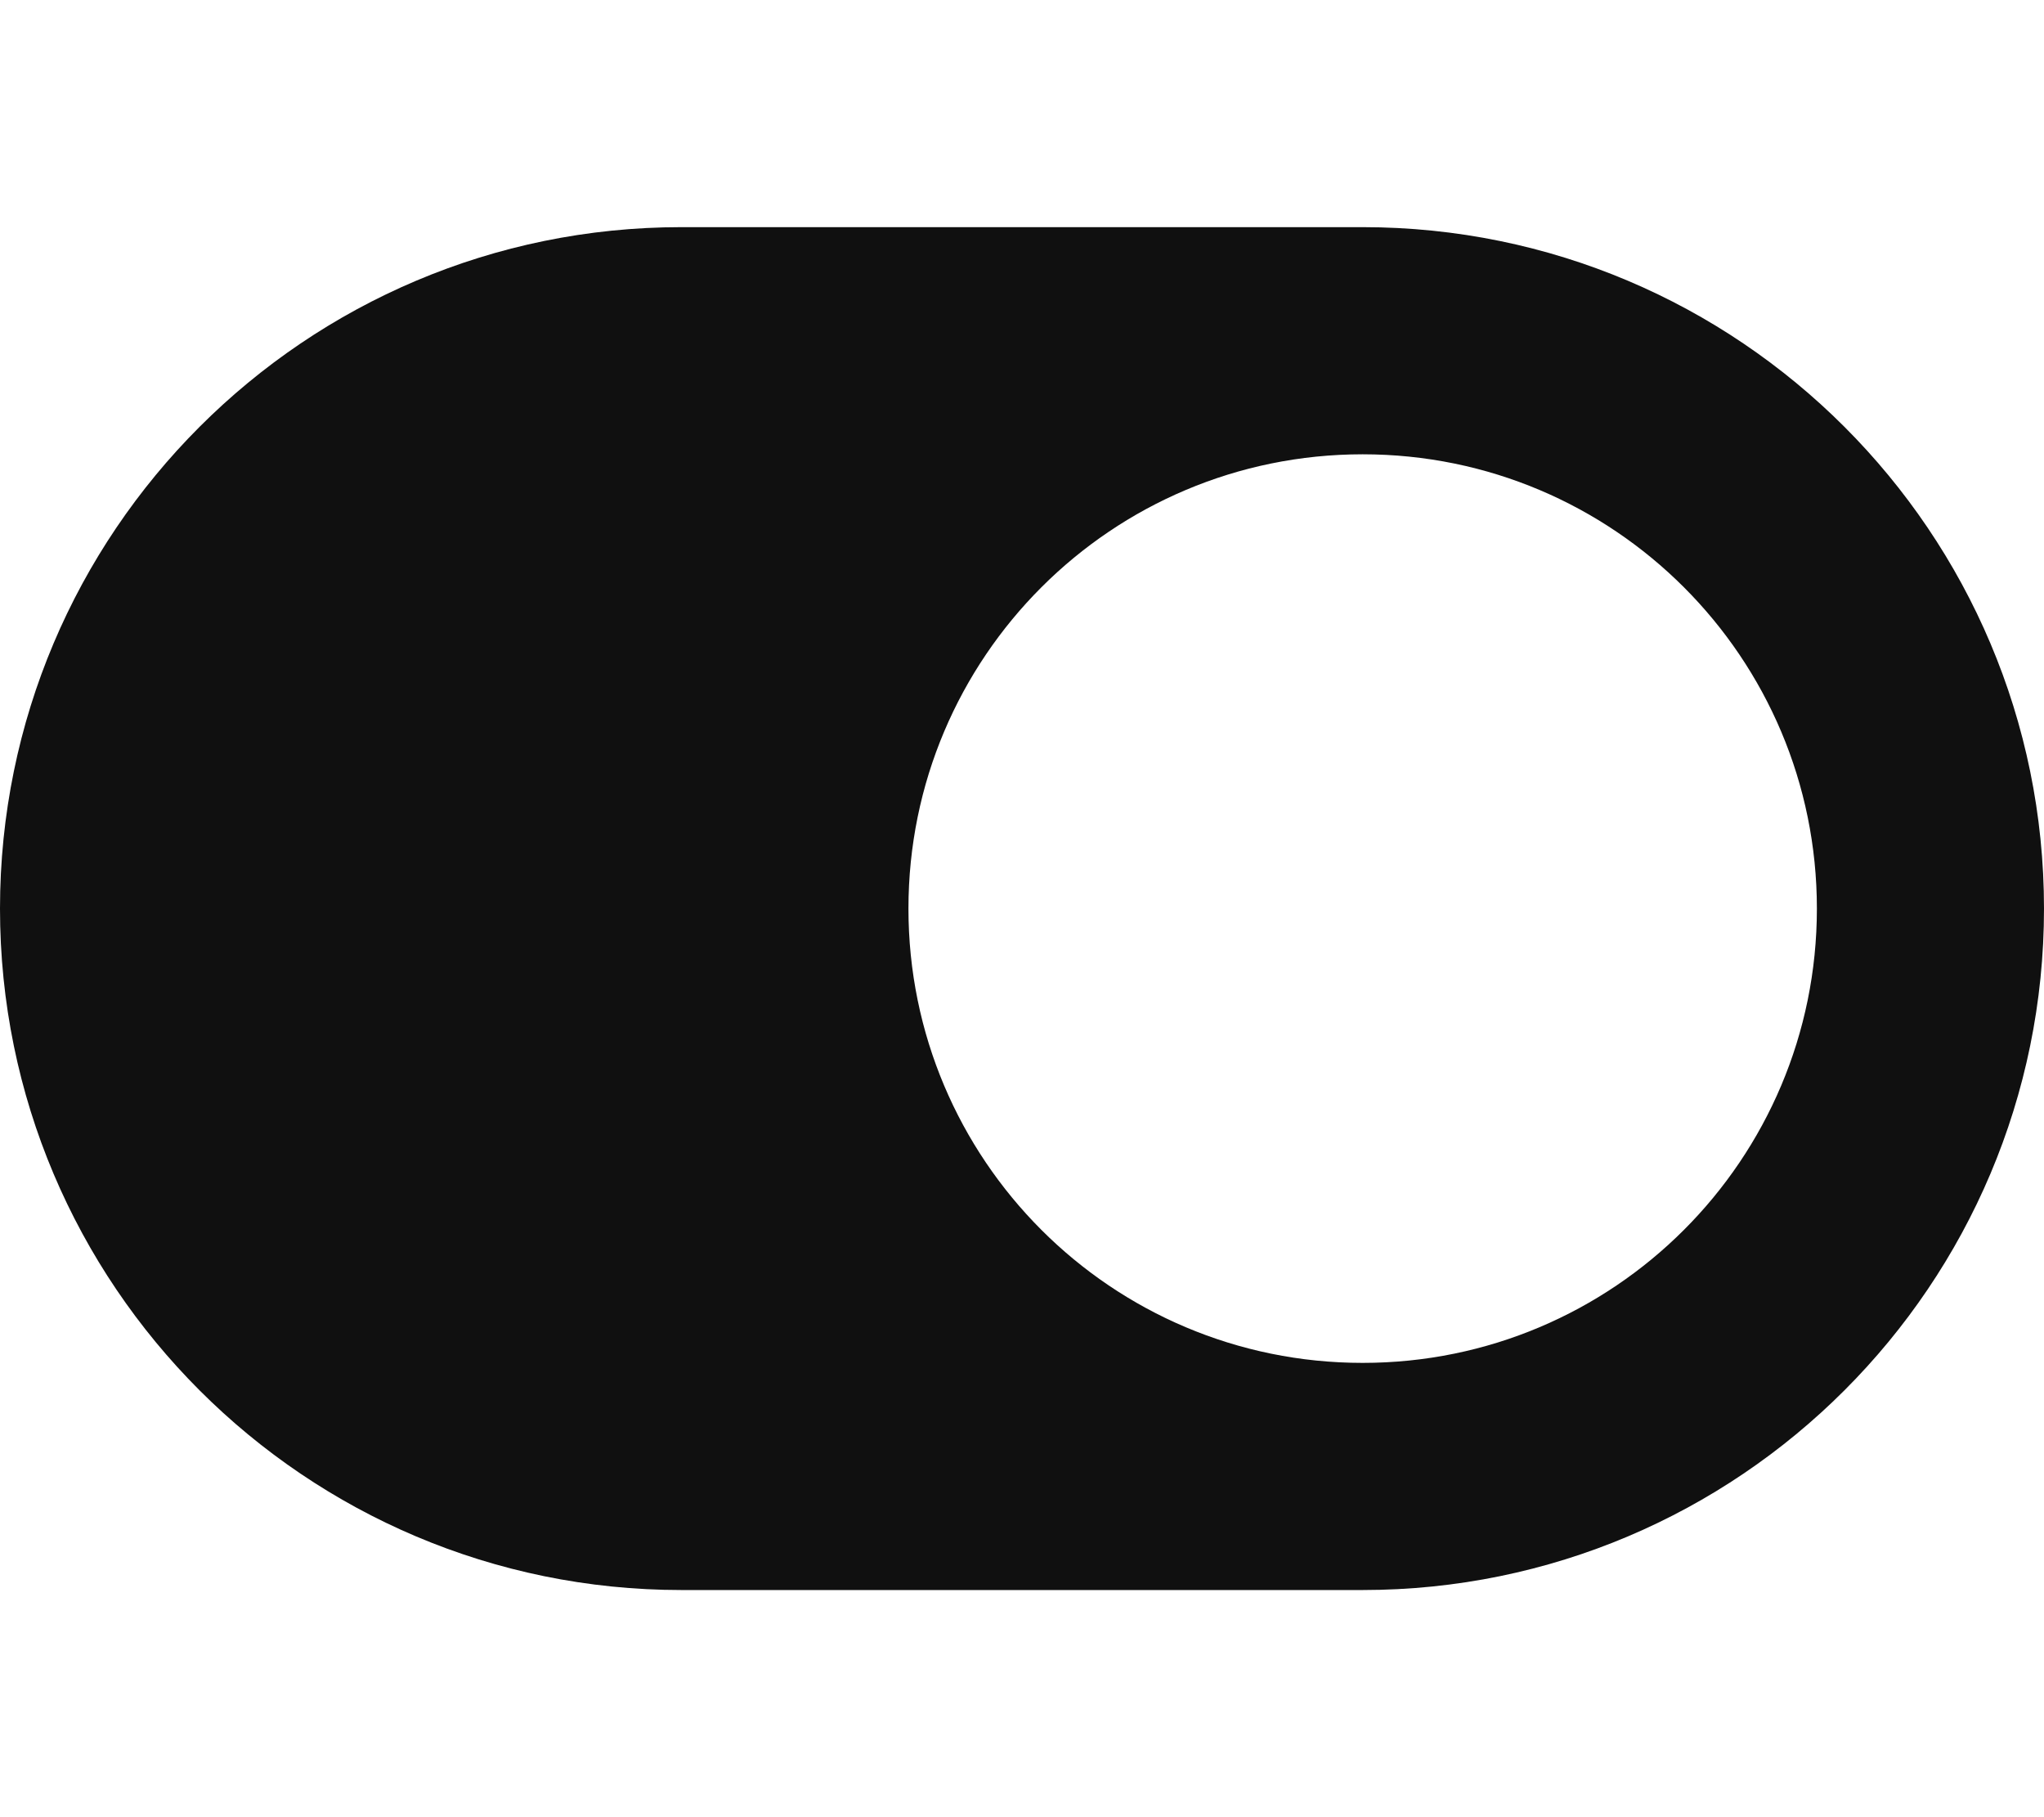
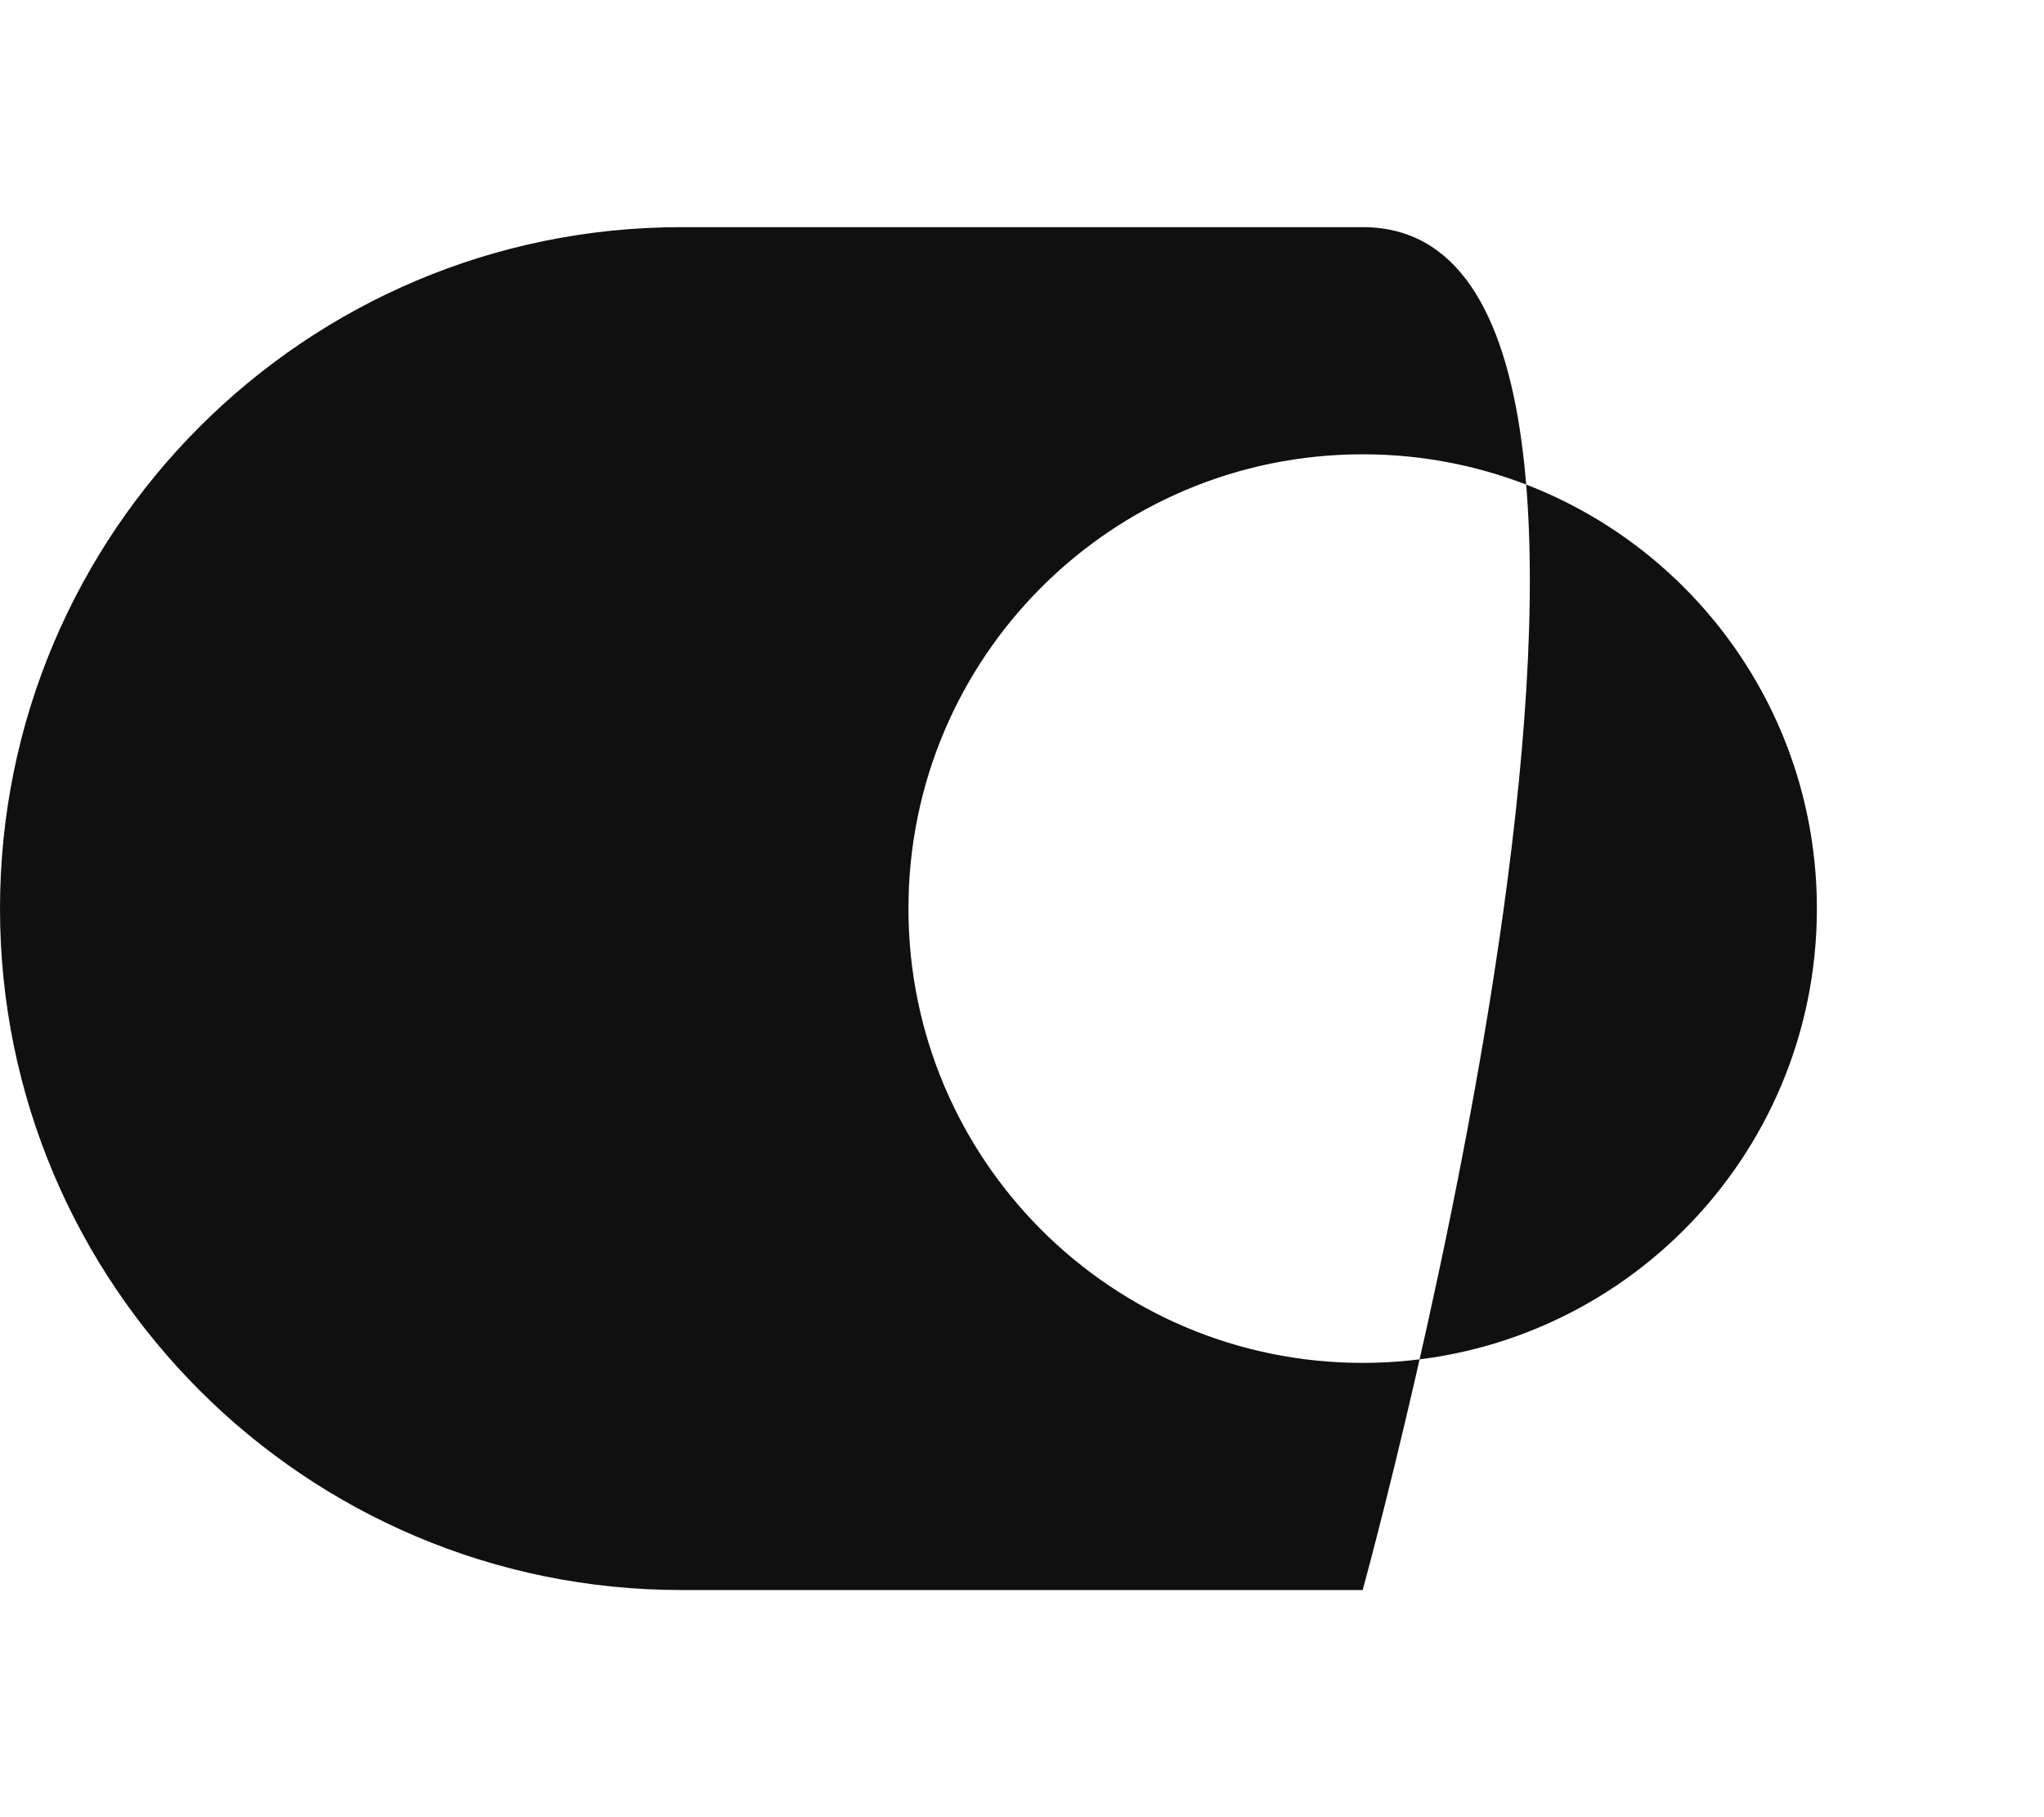
<svg xmlns="http://www.w3.org/2000/svg" aria-hidden="true" class="elementkit-infobox-icon e-font-icon-svg e-fas-toggle-on" viewBox="0 0 576 512" fill="#101010">
-   <path d="M384 64H192C86 64 0 150 0 256s86 192 192 192h192c106 0 192-86 192-192S490 64 384 64zm0 320c-70.8 0-128-57.3-128-128 0-70.8 57.3-128 128-128 70.8 0 128 57.3 128 128 0 70.8-57.3 128-128 128z" />
+   <path d="M384 64H192C86 64 0 150 0 256s86 192 192 192h192S490 64 384 64zm0 320c-70.8 0-128-57.3-128-128 0-70.8 57.3-128 128-128 70.8 0 128 57.3 128 128 0 70.8-57.3 128-128 128z" />
</svg>